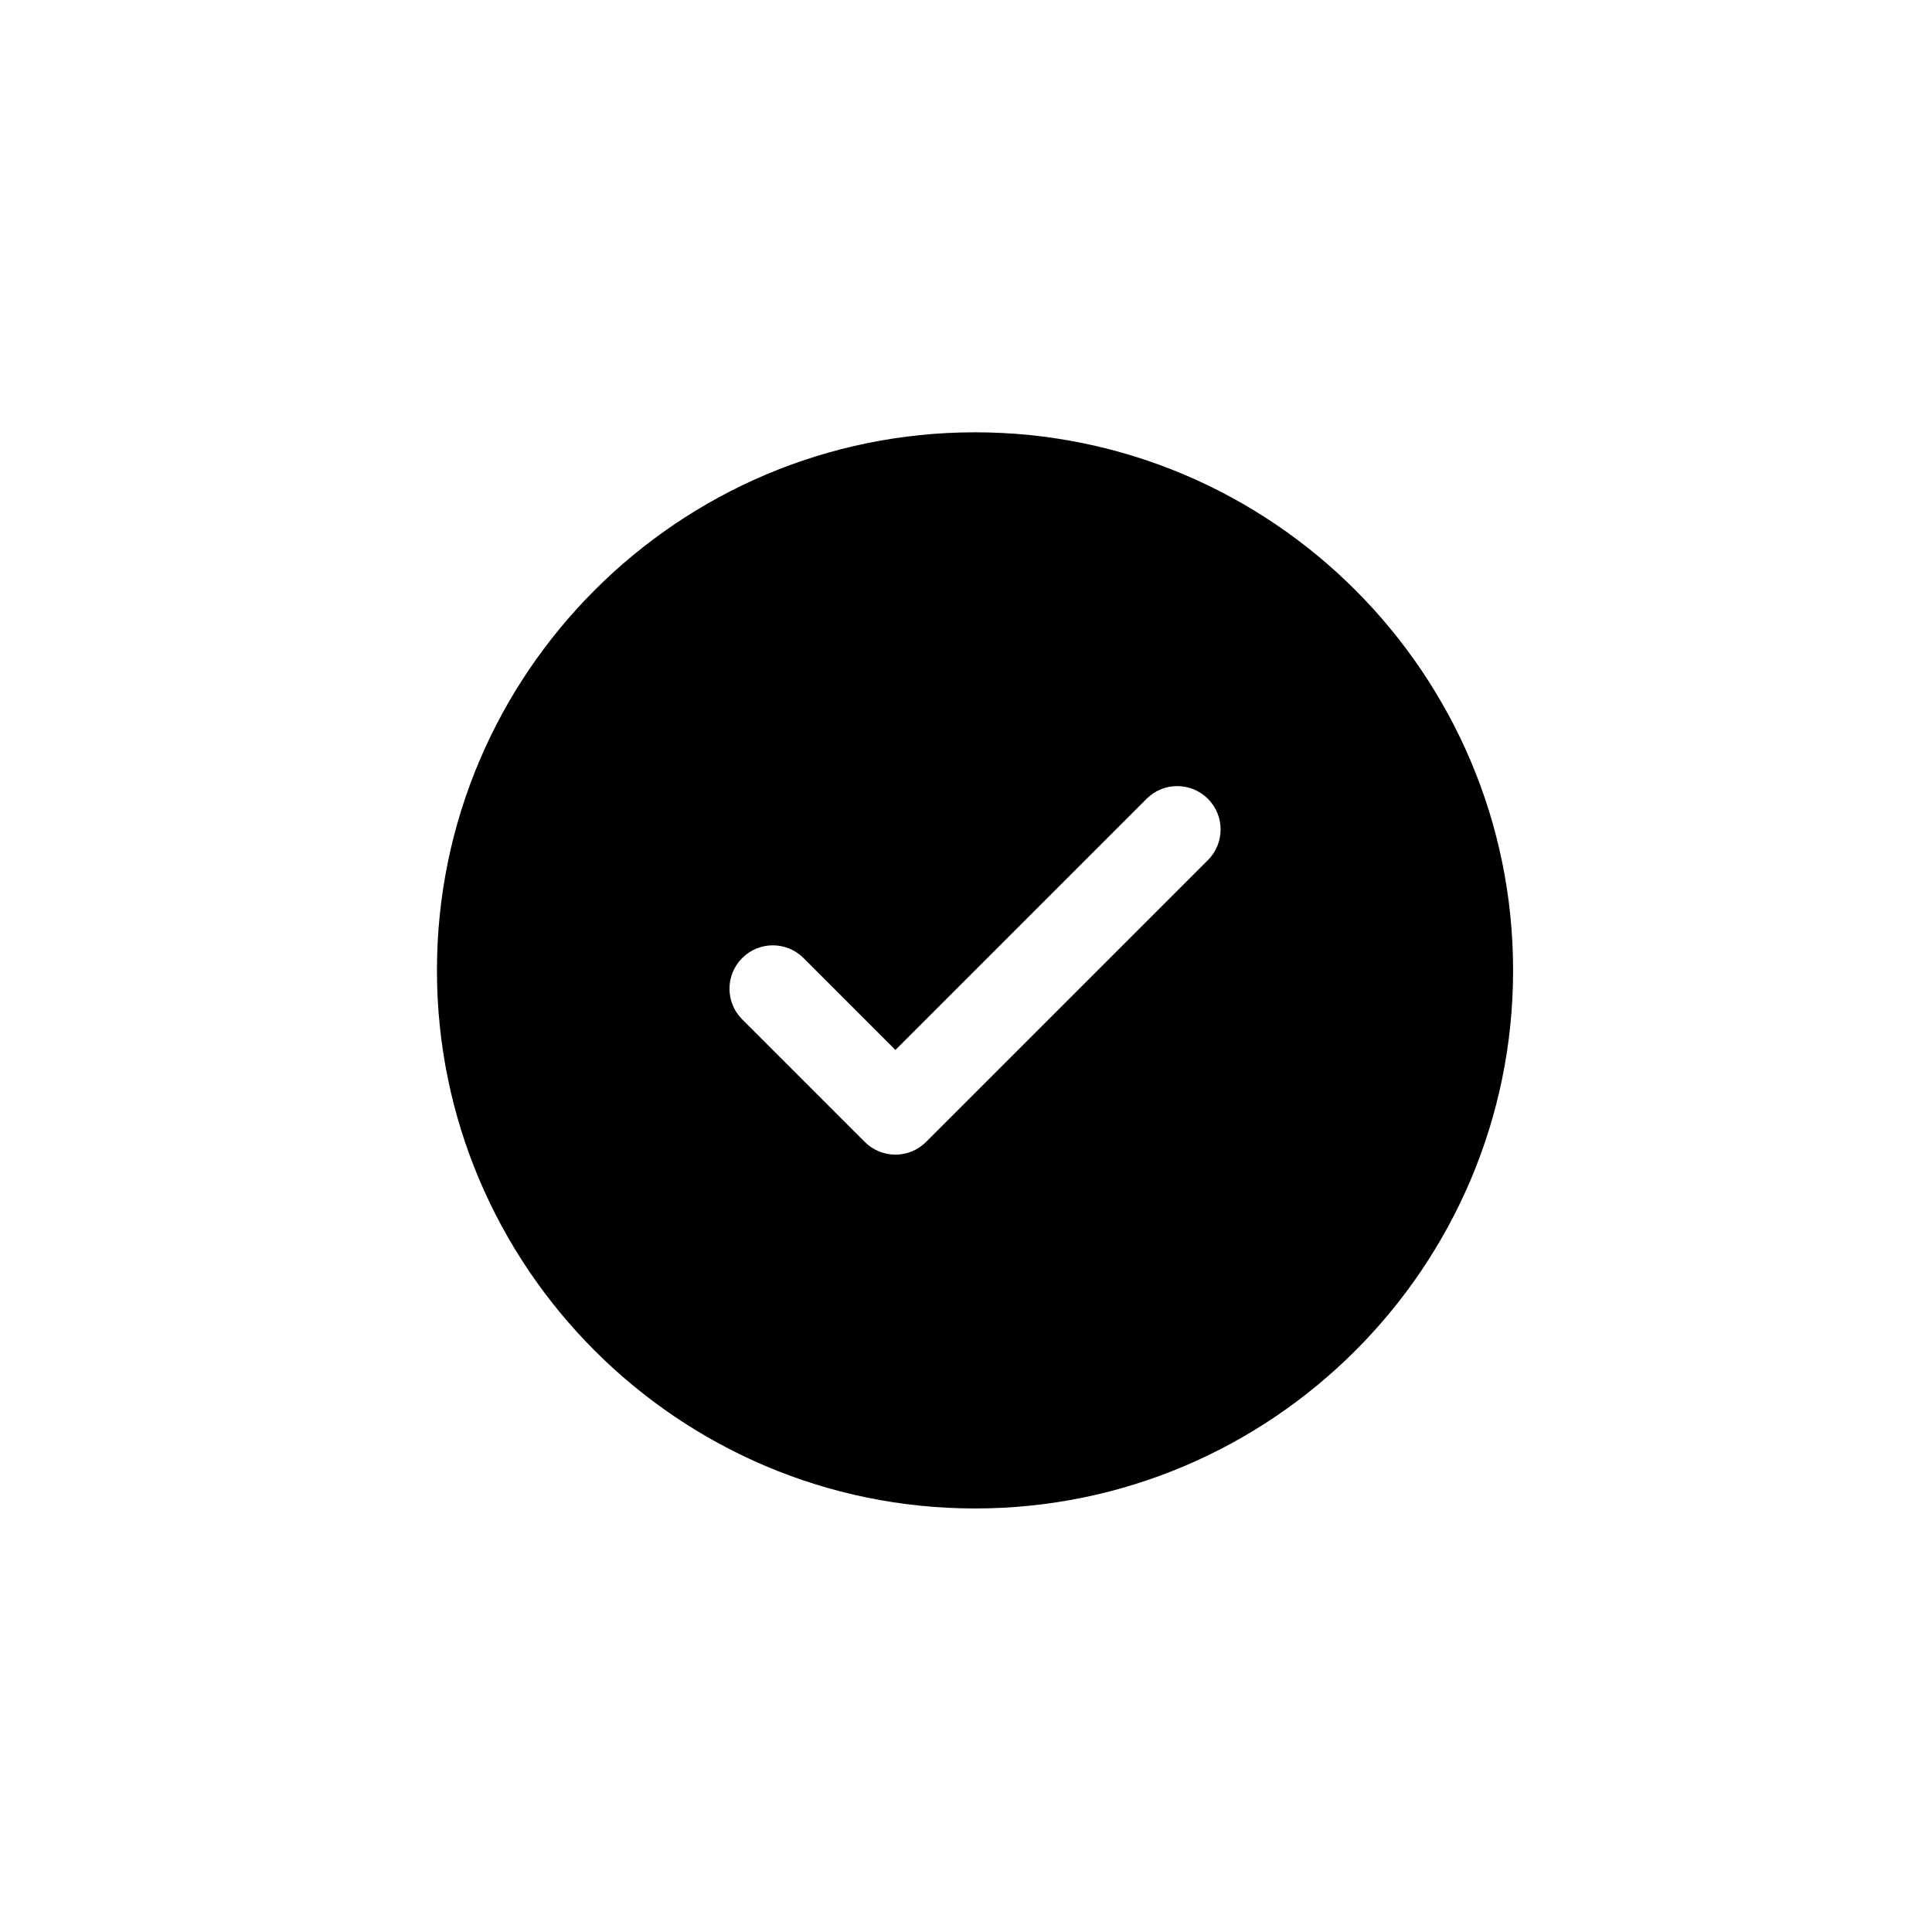
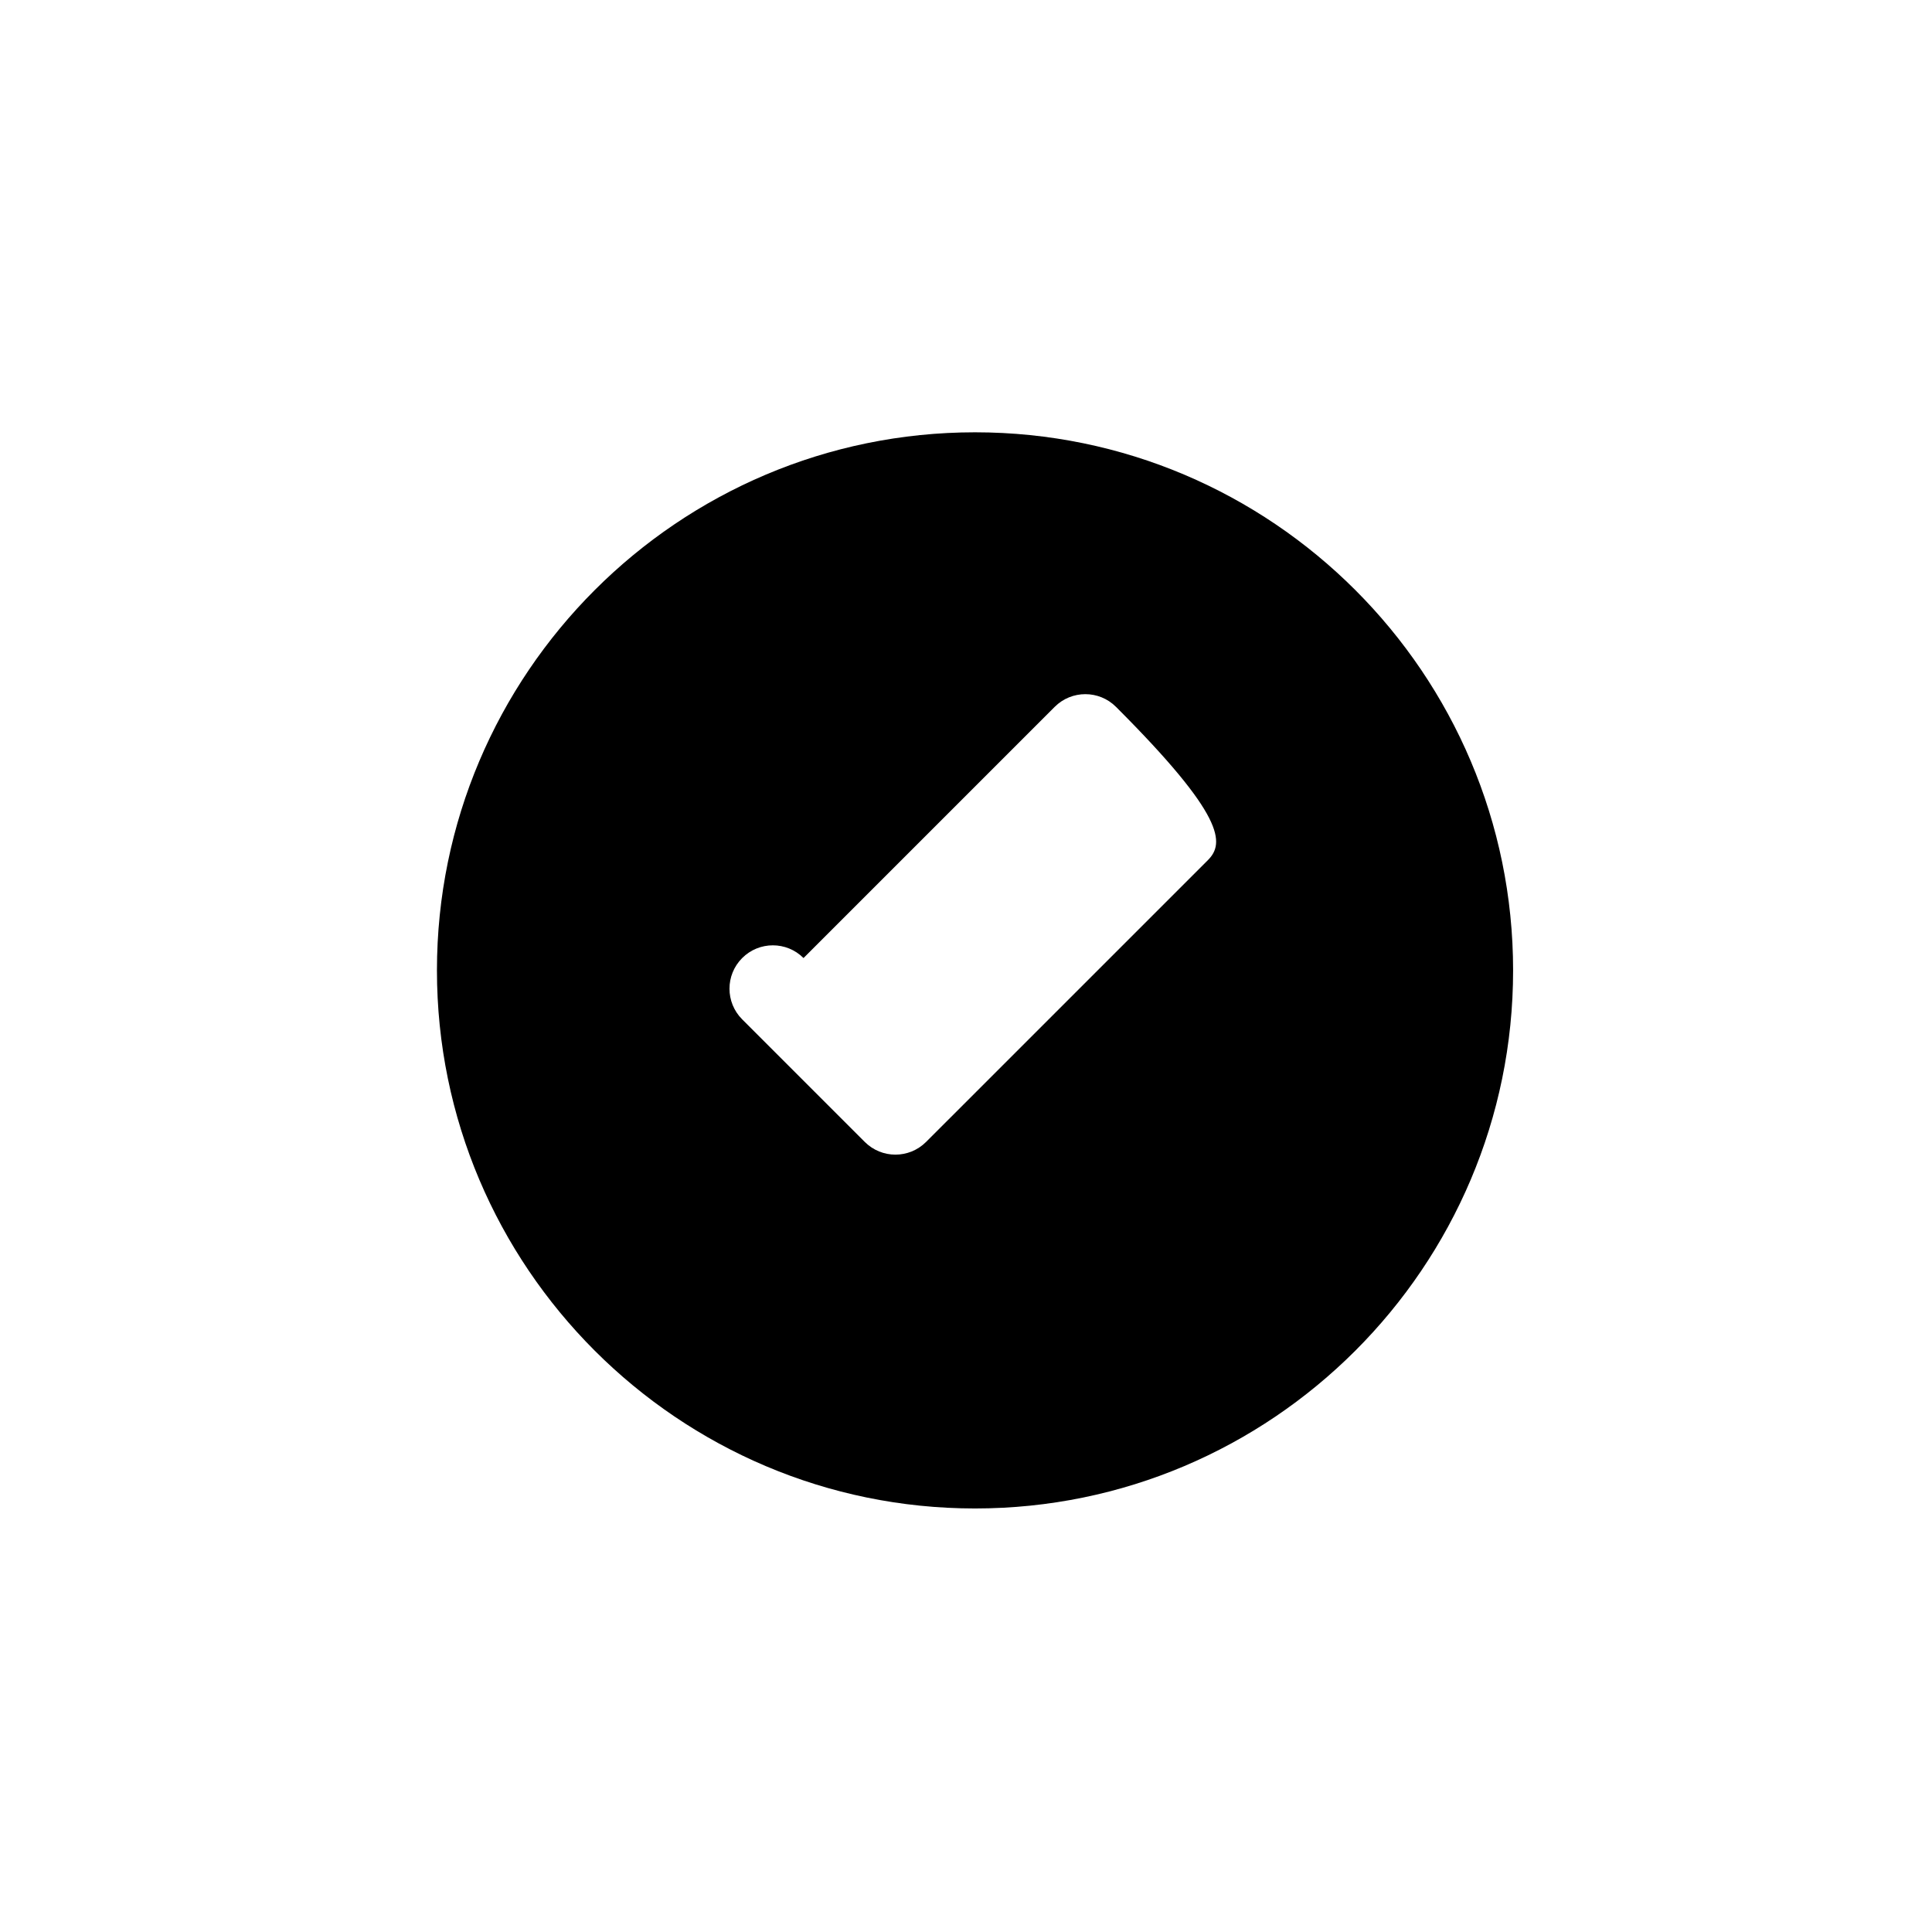
<svg xmlns="http://www.w3.org/2000/svg" version="1.1" id="Layer_1" x="0px" y="0px" width="100px" height="100px" viewBox="0 0 100 100" enable-background="new 0 0 100 100" xml:space="preserve">
-   <path d="M50.467,22.376c-15.355,0-27.851,12.493-27.851,27.85c0,15.357,12.495,27.852,27.851,27.852  c15.358,0,27.851-12.494,27.851-27.852C78.318,34.869,65.826,22.376,50.467,22.376z M62.521,44.52L47.934,59.106  c-0.438,0.438-1.015,0.658-1.587,0.658c-0.576,0-1.148-0.22-1.587-0.658l-6.344-6.344c-0.877-0.877-0.877-2.297,0-3.174  s2.297-0.877,3.174,0l4.757,4.758l13.001-13.001c0.876-0.876,2.296-0.876,3.173,0C63.398,42.223,63.398,43.643,62.521,44.52z" />
+   <path d="M50.467,22.376c-15.355,0-27.851,12.493-27.851,27.85c0,15.357,12.495,27.852,27.851,27.852  c15.358,0,27.851-12.494,27.851-27.852C78.318,34.869,65.826,22.376,50.467,22.376z M62.521,44.52L47.934,59.106  c-0.438,0.438-1.015,0.658-1.587,0.658c-0.576,0-1.148-0.22-1.587-0.658l-6.344-6.344c-0.877-0.877-0.877-2.297,0-3.174  s2.297-0.877,3.174,0l13.001-13.001c0.876-0.876,2.296-0.876,3.173,0C63.398,42.223,63.398,43.643,62.521,44.52z" />
</svg>